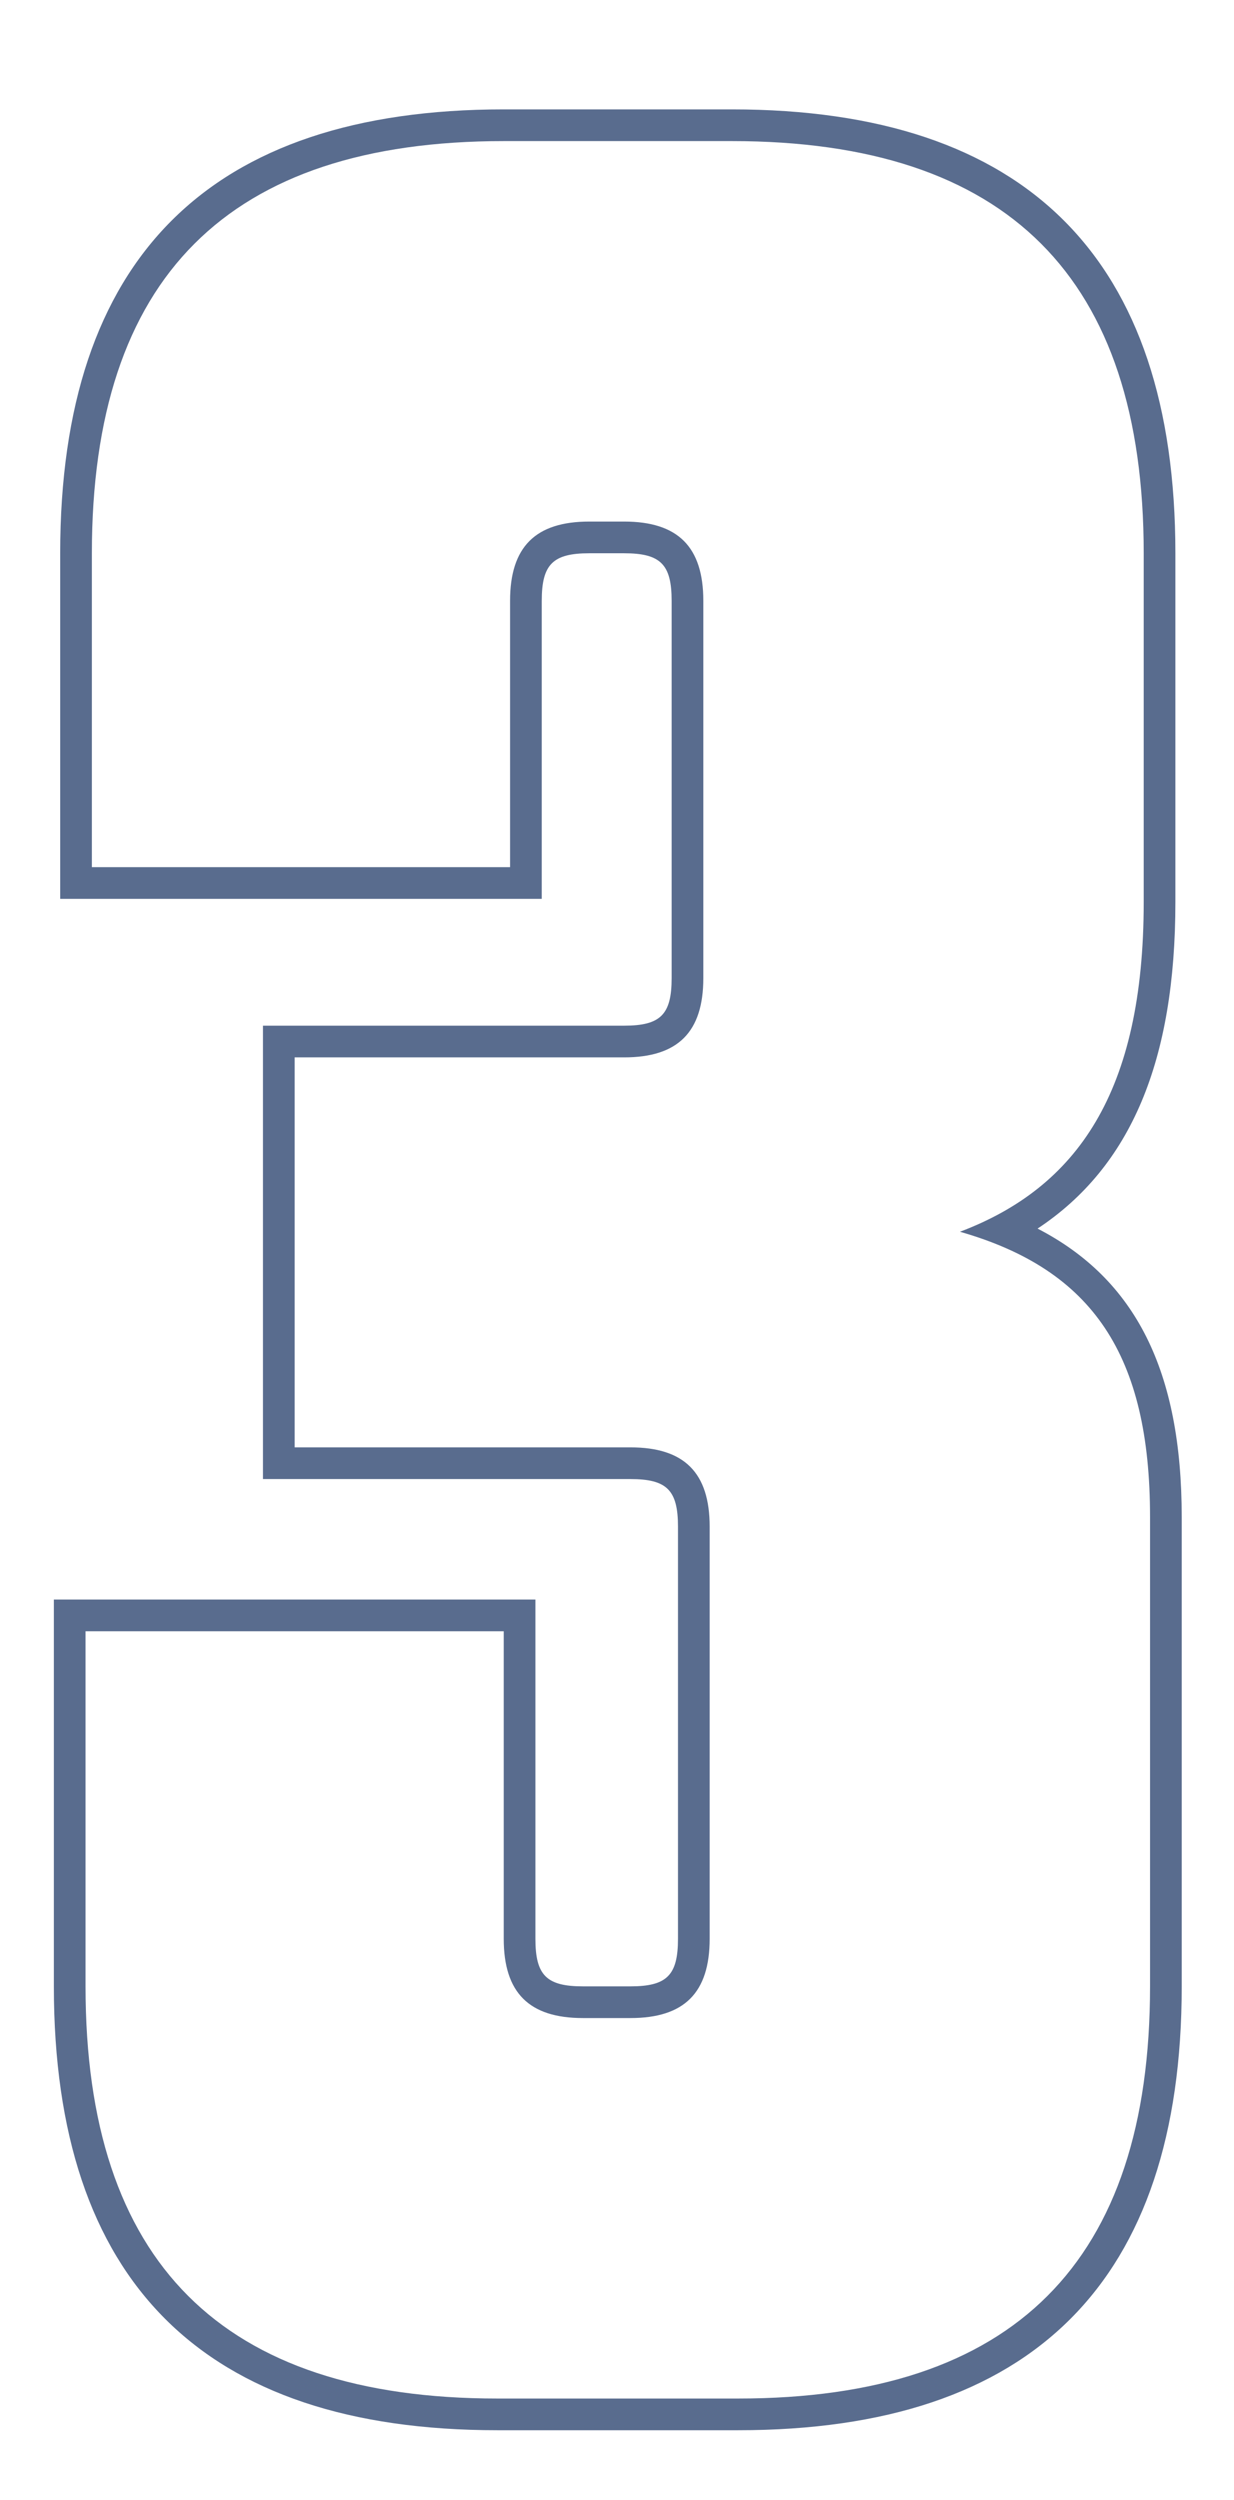
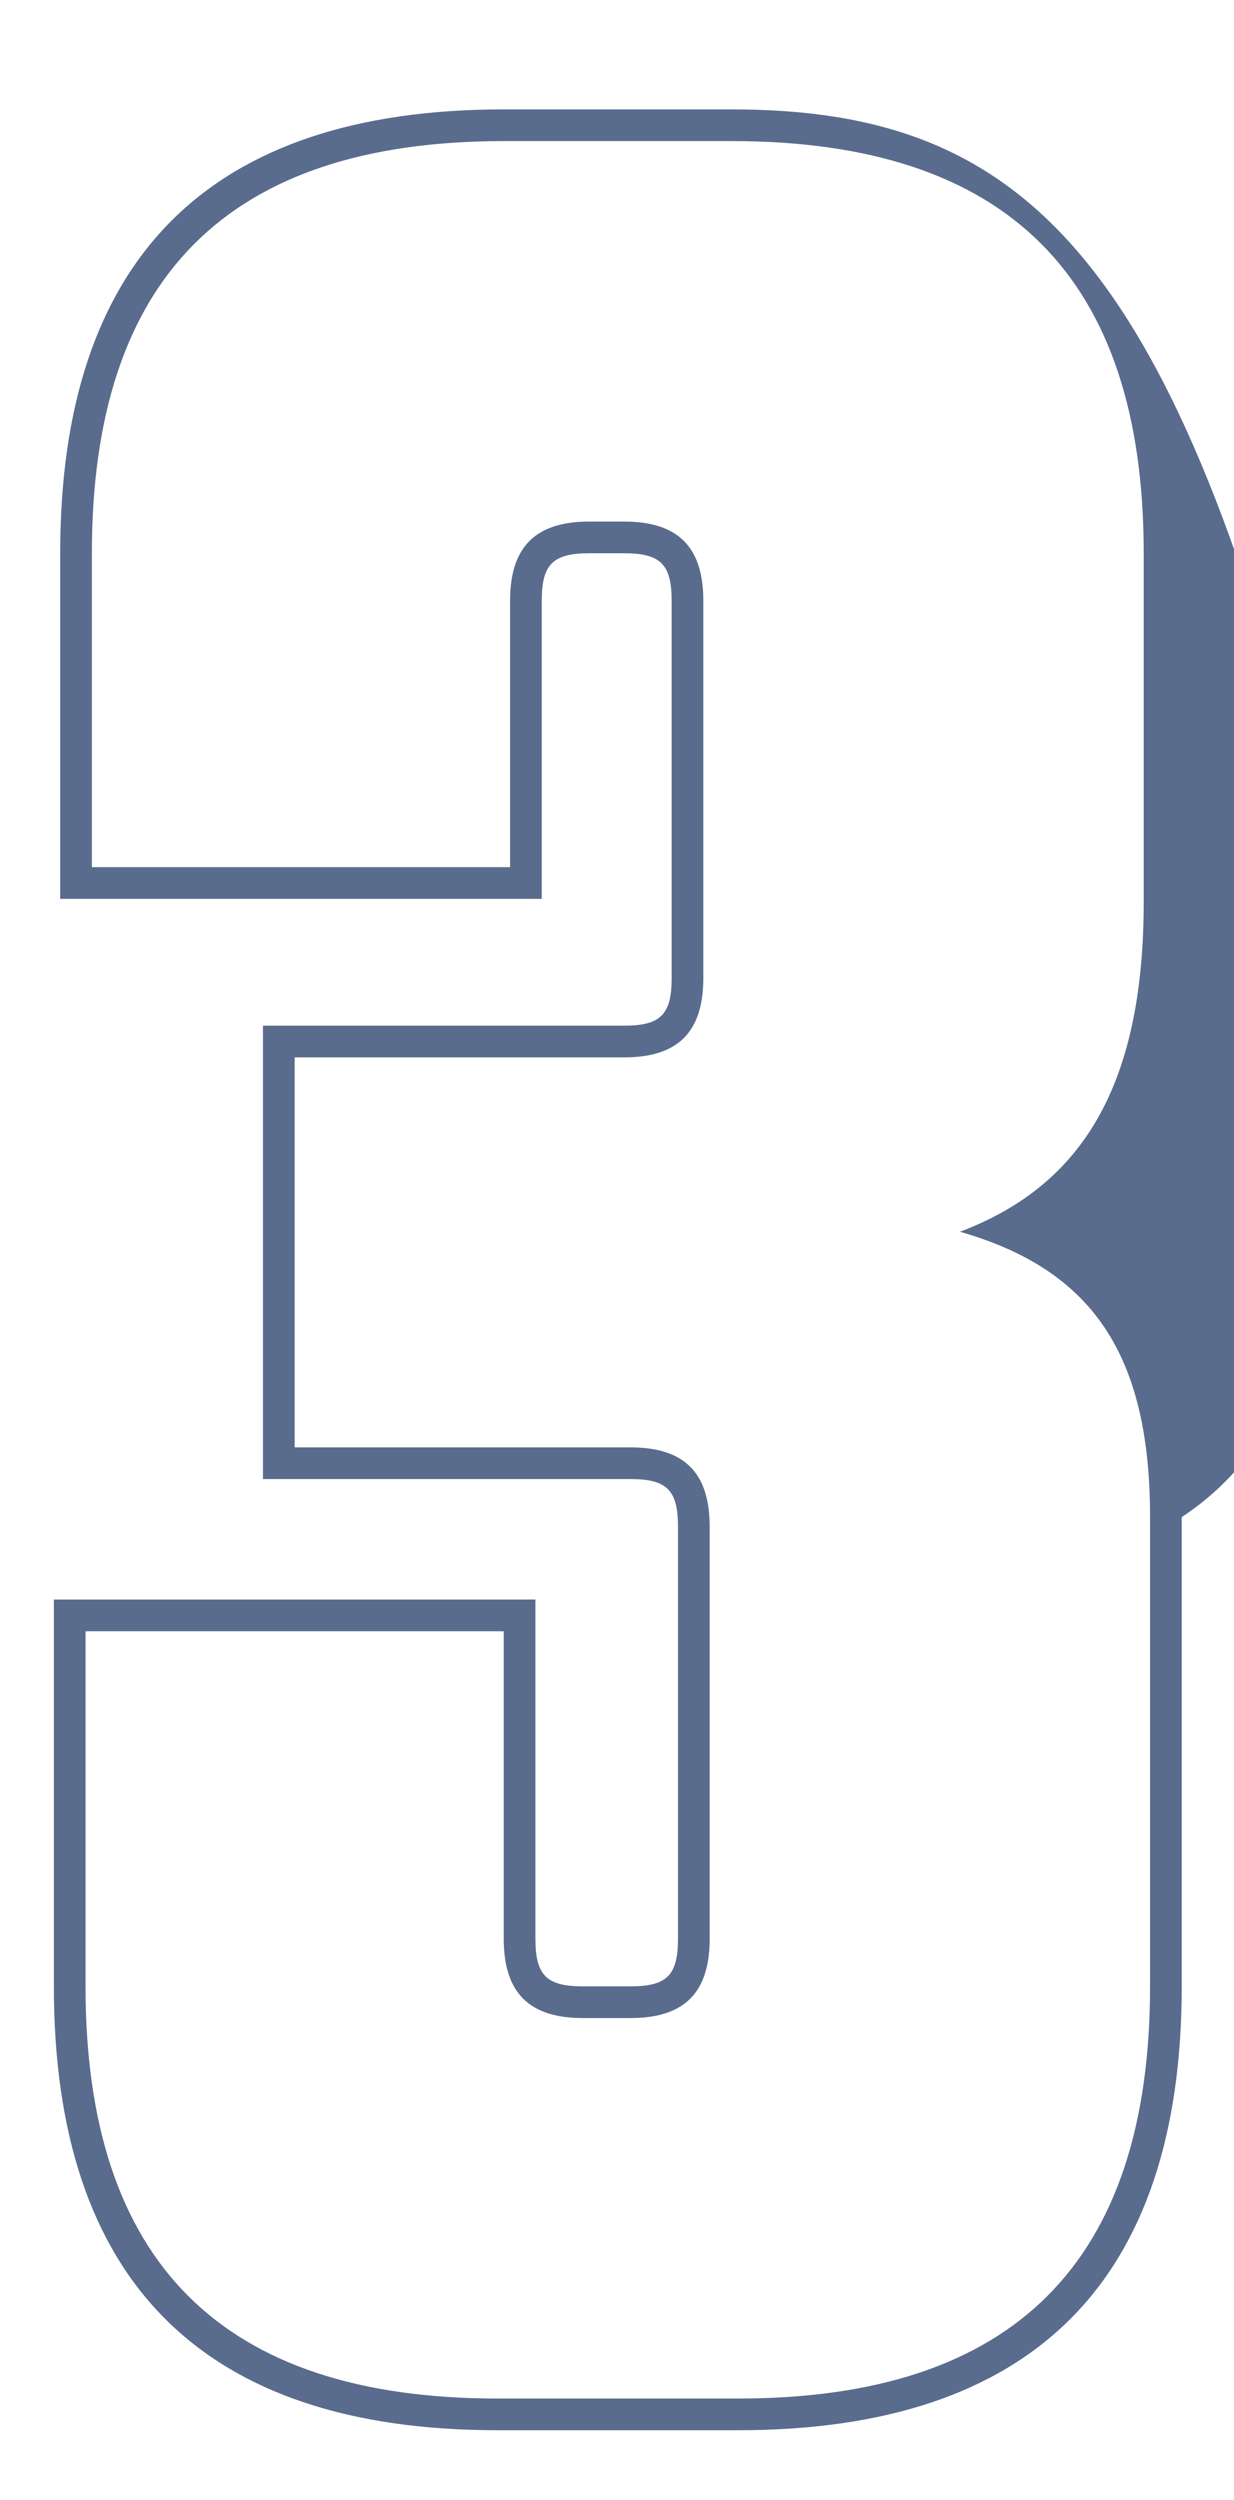
<svg xmlns="http://www.w3.org/2000/svg" id="Layer_1" x="0px" y="0px" viewBox="0 0 77.9 157.7" style="enable-background:new 0 0 77.9 157.7;" xml:space="preserve">
  <style type="text/css">	.st0{fill:#596C8E;}</style>
  <g>
    <g>
-       <path class="st0" d="M46.2,8.9c17.4,0,26,8.6,26,26v22c0,12-4.2,18-11.6,20.8c8.4,2.4,12,7.8,12,18v29.6c0,17.4-8.6,26-26,26H31.4   c-17.4,0-26-8.6-26-26v-22.4h26.4v19.4c0,3.4,1.6,5,5,5h3c3.4,0,5-1.6,5-5v-26c0-3.4-1.6-5-5-5H18.6V66.7h20.8c3.4,0,5-1.6,5-5   V37.9c0-3.4-1.6-5-5-5h-2.2c-3.4,0-5,1.6-5,5v16.8H5.8V34.9c0-17.4,8.6-26,26-26H46.2 M46.2,6.9H31.8c-18.6,0-28,9.4-28,28v19.8v2   h2h26.4h2v-2V37.9c0-2.3,0.7-3,3-3h2.2c2.3,0,3,0.7,3,3v23.8c0,2.3-0.7,3-3,3H18.6h-2v2v24.6v2h2h21.2c2.3,0,3,0.7,3,3v26   c0,2.3-0.7,3-3,3h-3c-2.3,0-3-0.7-3-3v-19.4v-2h-2H5.4h-2v2v22.4c0,18.6,9.4,28,28,28h15.2c18.6,0,28-9.4,28-28V95.7   c0-9.2-2.9-15-9.1-18.2c5.9-3.9,8.7-10.6,8.7-20.6v-22C74.2,16.3,64.8,6.9,46.2,6.9L46.2,6.9z" />
+       <path class="st0" d="M46.2,8.9c17.4,0,26,8.6,26,26v22c0,12-4.2,18-11.6,20.8c8.4,2.4,12,7.8,12,18v29.6c0,17.4-8.6,26-26,26H31.4   c-17.4,0-26-8.6-26-26v-22.4h26.4v19.4c0,3.4,1.6,5,5,5h3c3.4,0,5-1.6,5-5v-26c0-3.4-1.6-5-5-5H18.6V66.7h20.8c3.4,0,5-1.6,5-5   V37.9c0-3.4-1.6-5-5-5h-2.2c-3.4,0-5,1.6-5,5v16.8H5.8V34.9c0-17.4,8.6-26,26-26H46.2 M46.2,6.9H31.8c-18.6,0-28,9.4-28,28v19.8v2   h2h26.4h2v-2V37.9c0-2.3,0.7-3,3-3h2.2c2.3,0,3,0.7,3,3v23.8c0,2.3-0.7,3-3,3H18.6h-2v2v24.6v2h2h21.2c2.3,0,3,0.7,3,3v26   c0,2.3-0.7,3-3,3h-3c-2.3,0-3-0.7-3-3v-19.4v-2h-2H5.4h-2v2v22.4c0,18.6,9.4,28,28,28h15.2c18.6,0,28-9.4,28-28V95.7   c5.9-3.9,8.7-10.6,8.7-20.6v-22C74.2,16.3,64.8,6.9,46.2,6.9L46.2,6.9z" />
    </g>
  </g>
</svg>